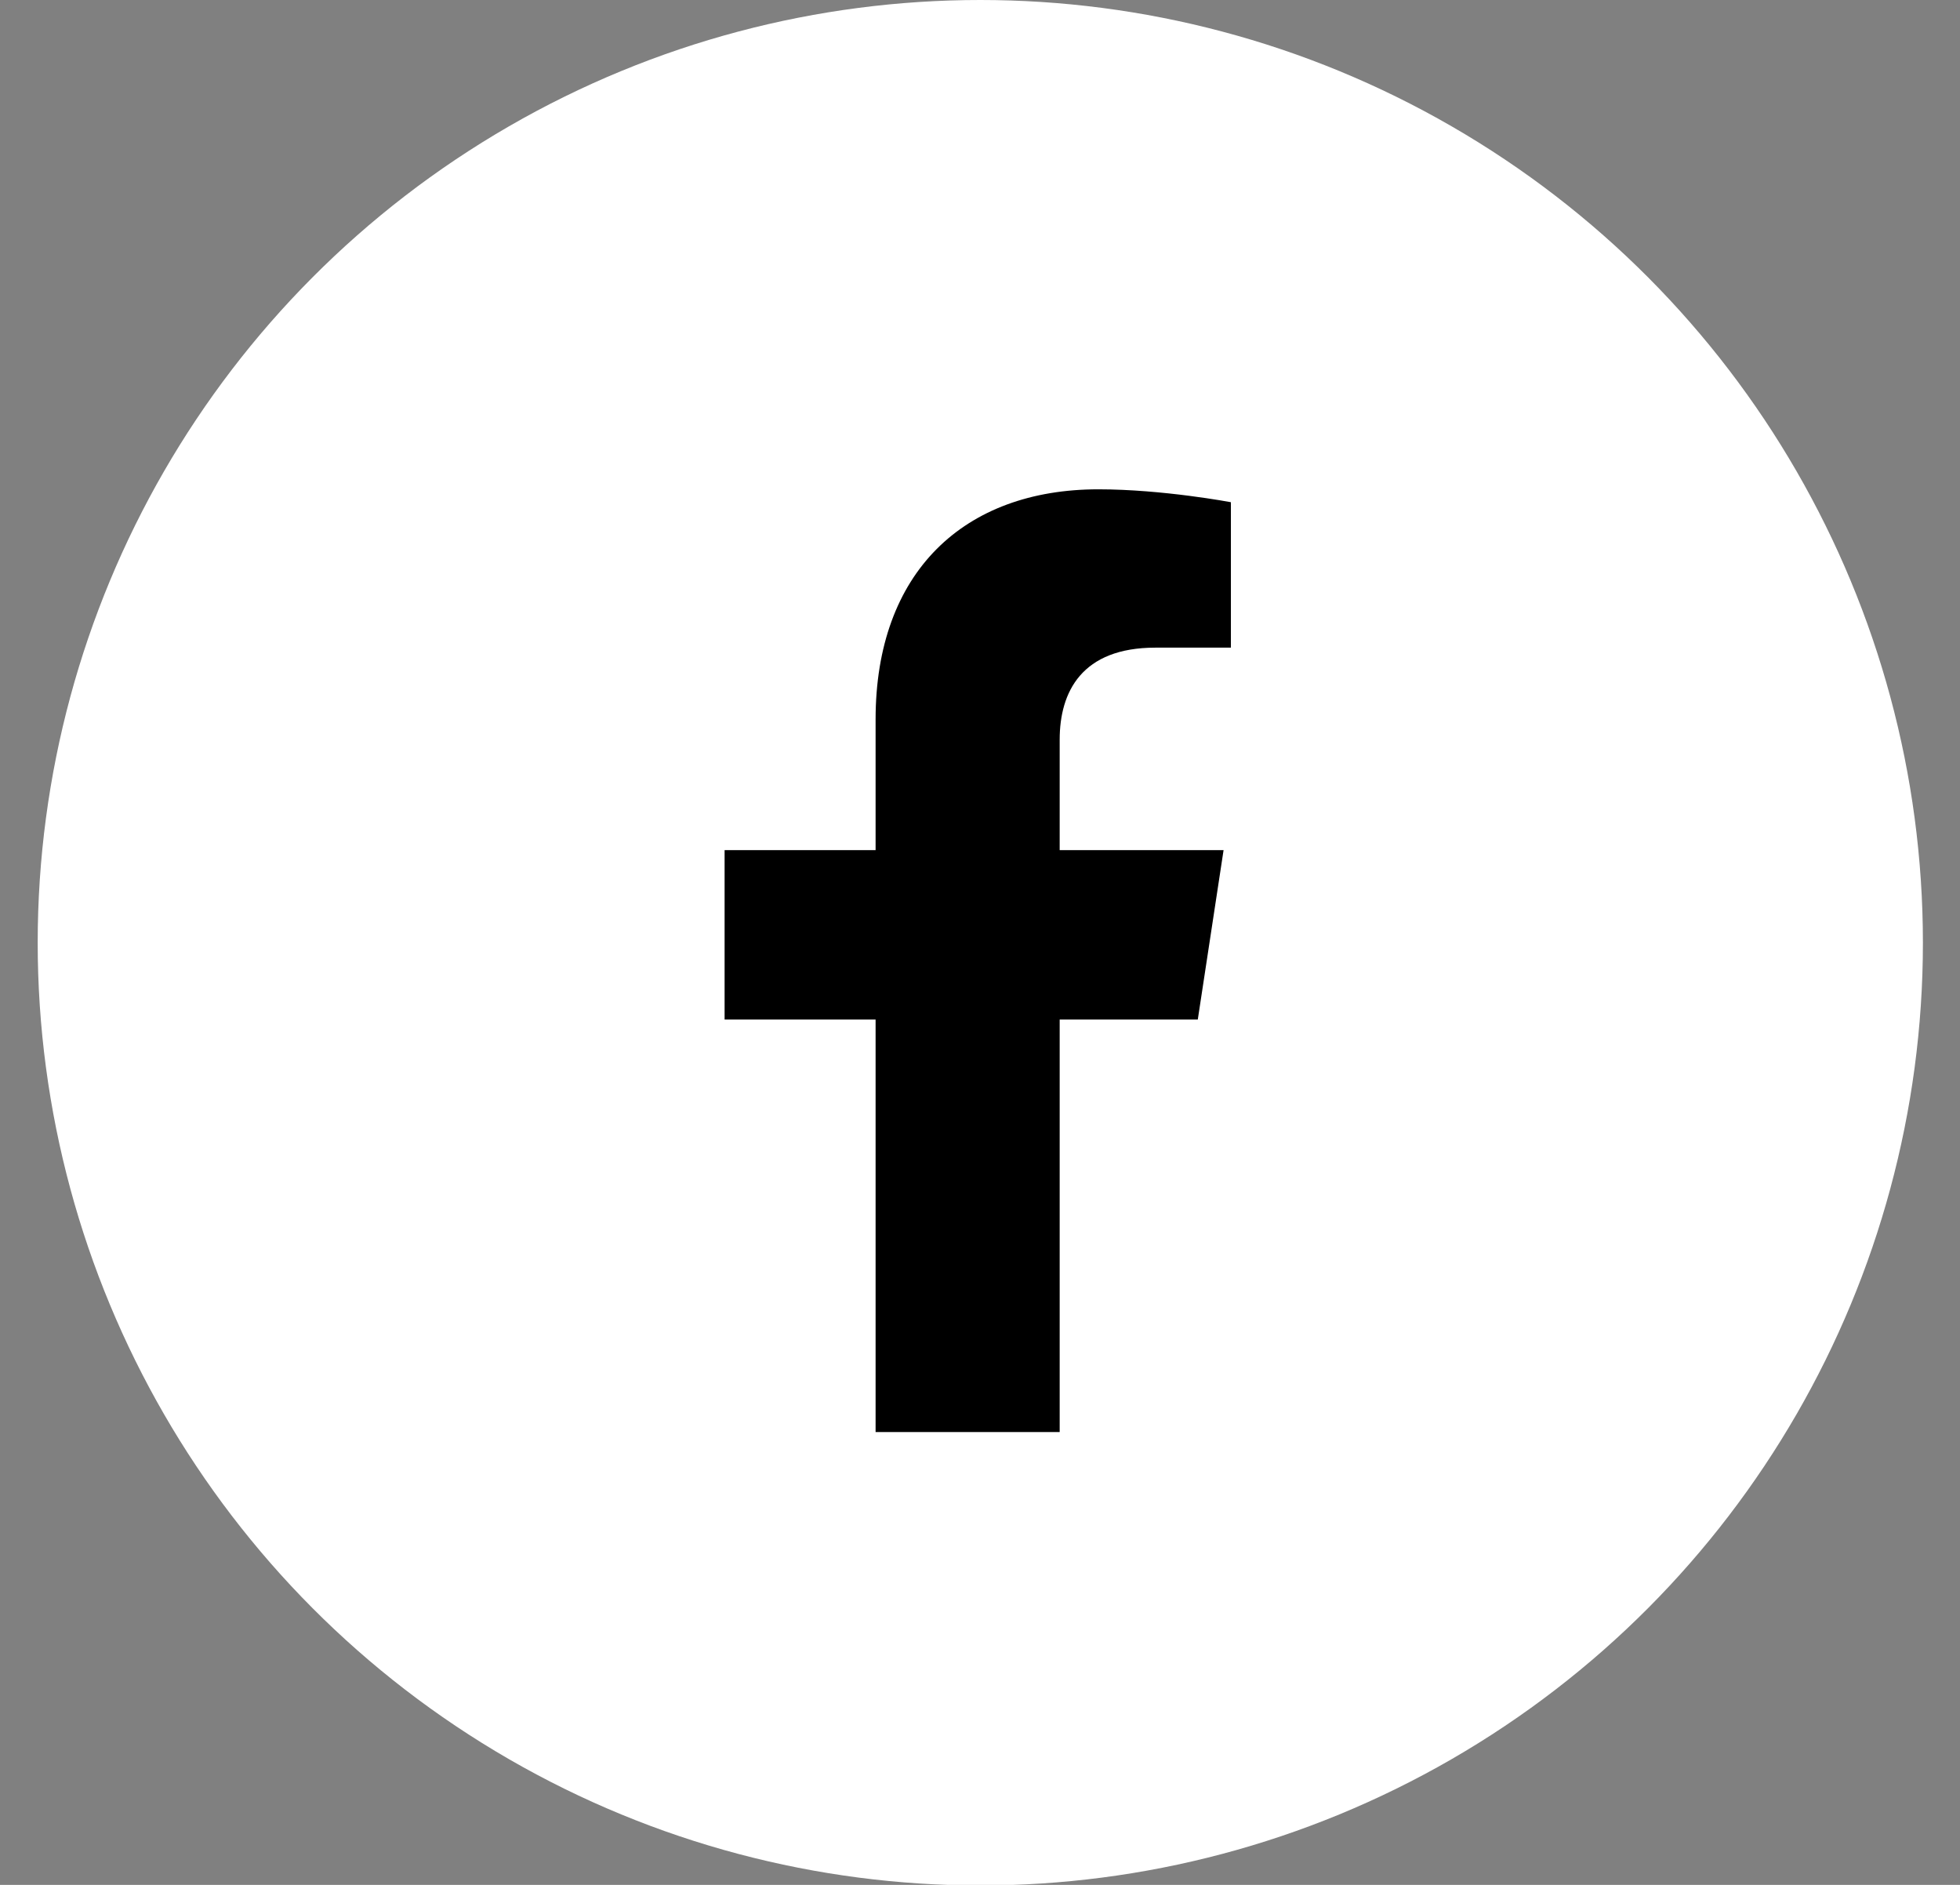
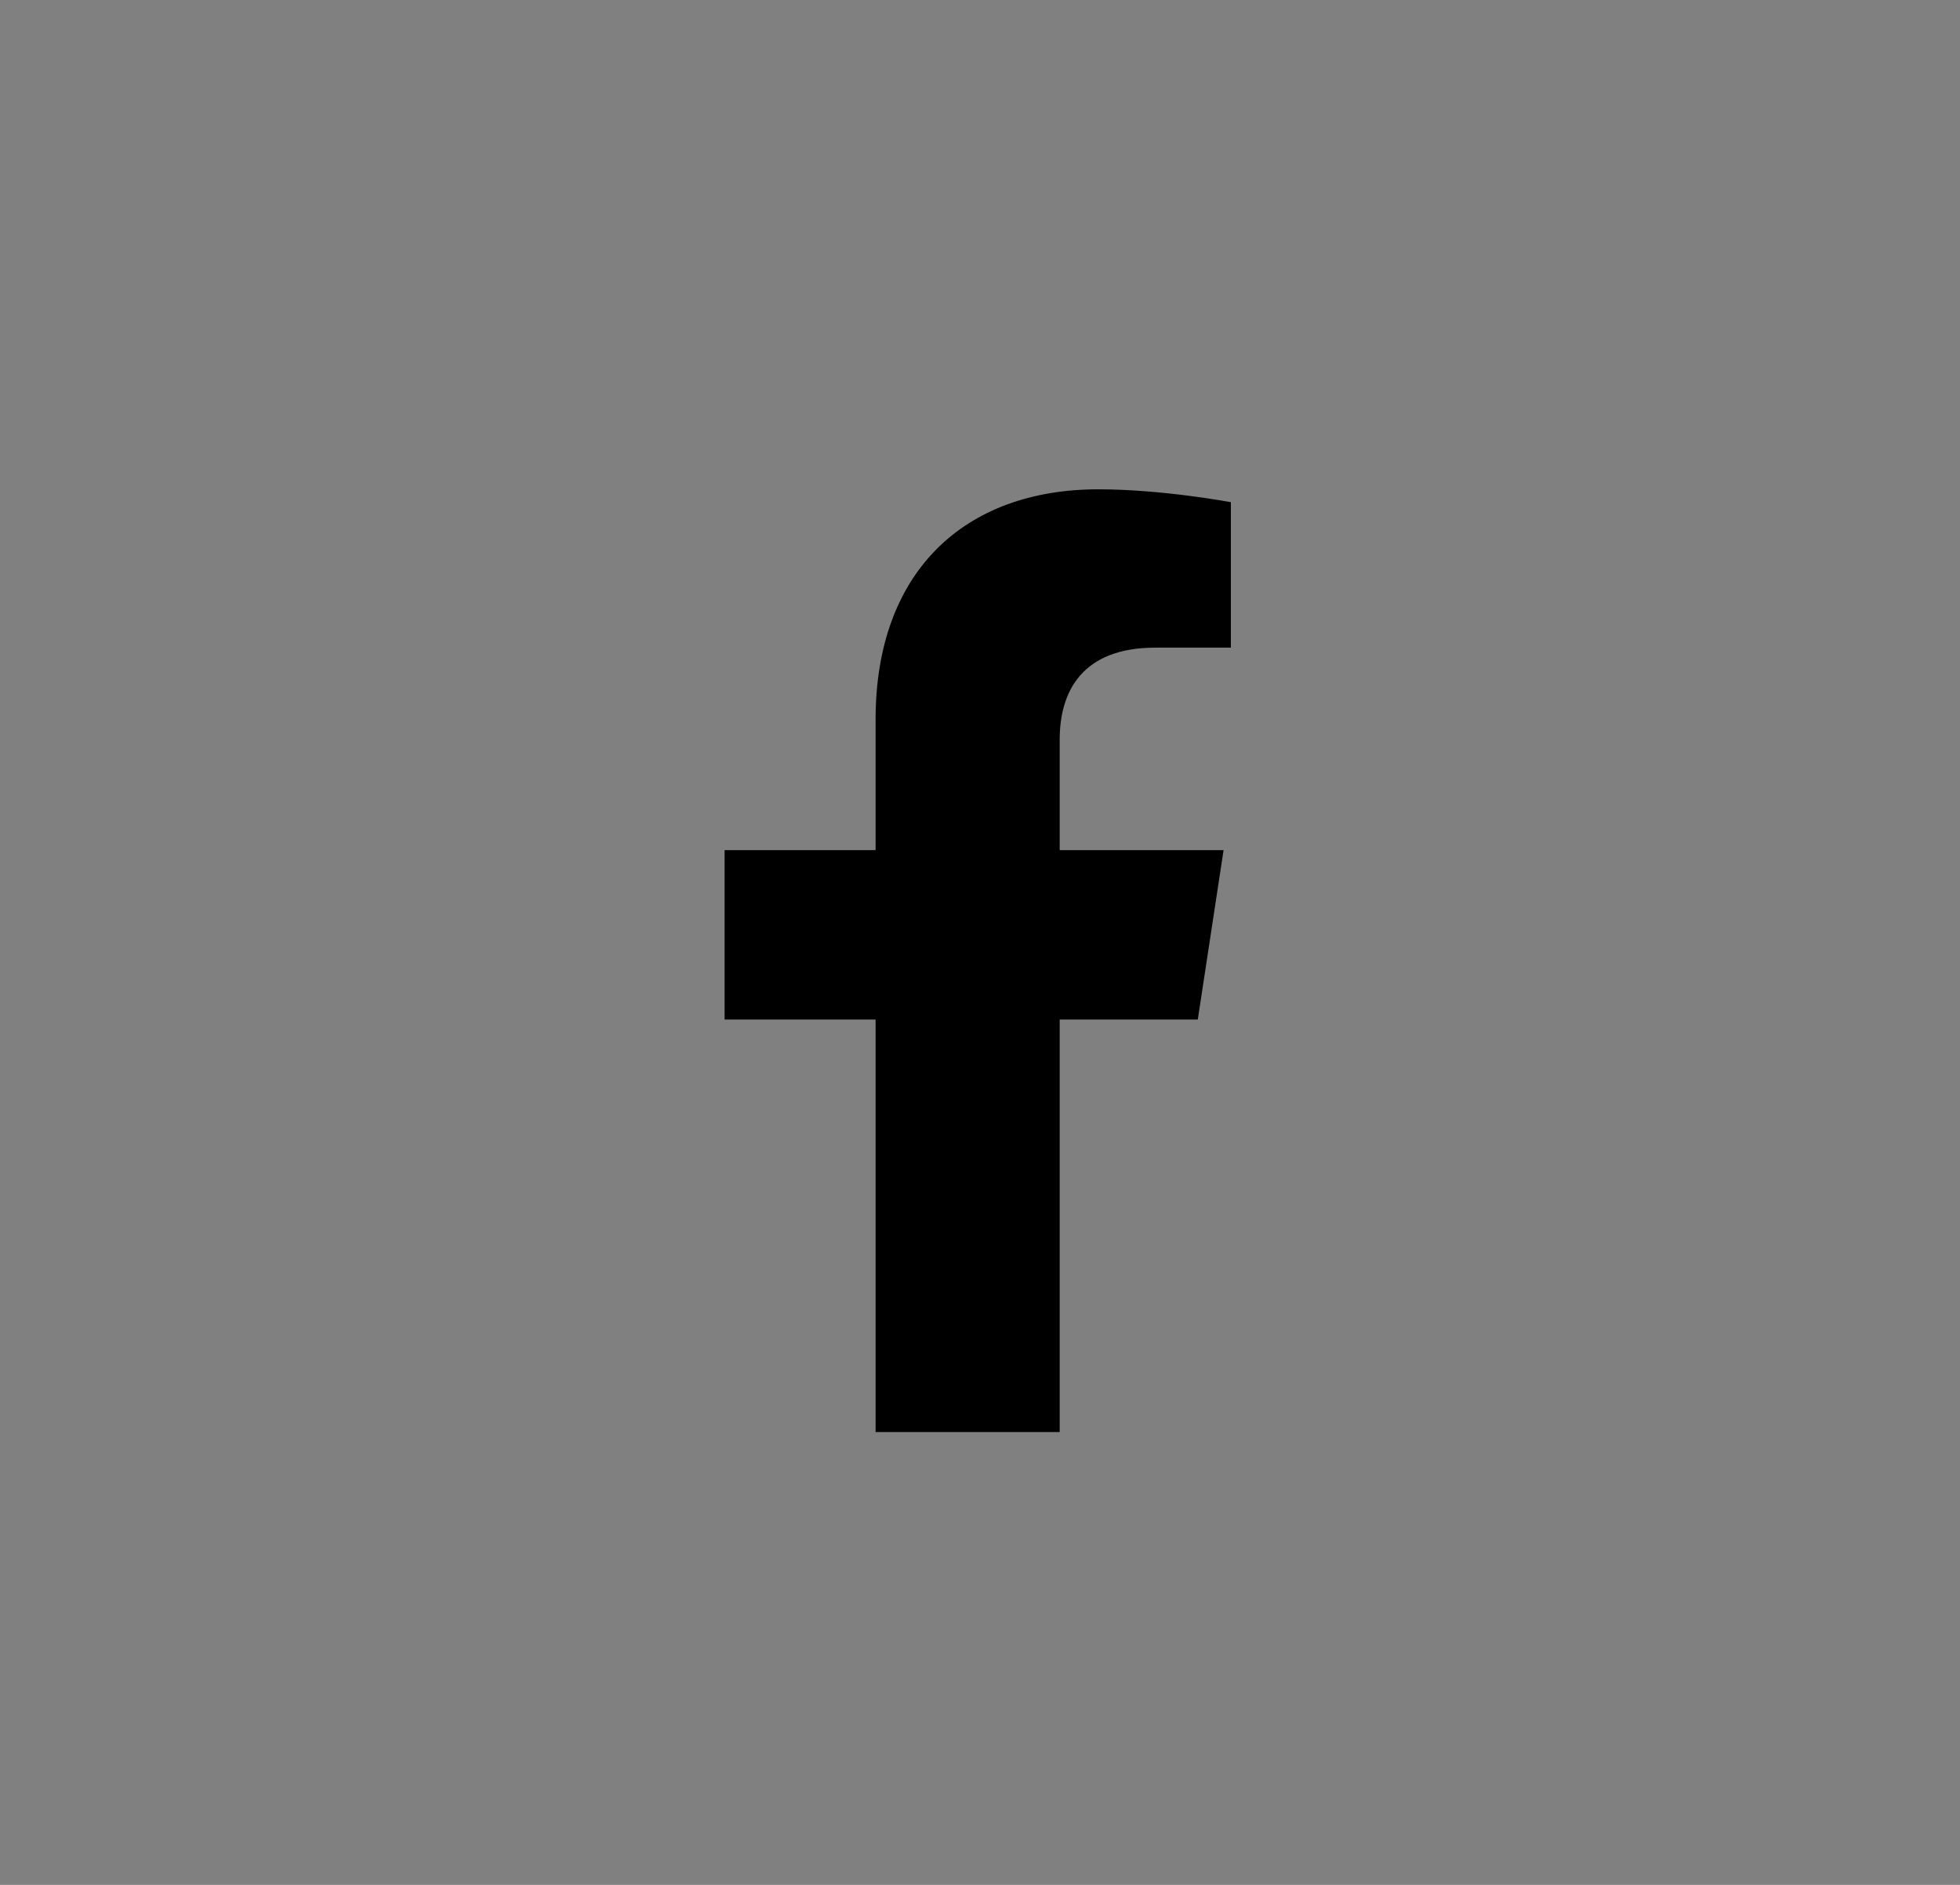
<svg xmlns="http://www.w3.org/2000/svg" width="26" height="25" viewBox="0 0 26 25" fill="none">
  <rect x="0" y="0" width="26" height="25" fill="#808080" stroke="none" />
-   <circle cx="13.004" cy="12.504" r="12.504" fill="white" />
  <path d="M15.889 13.523H14.057V18.994H11.615V13.523H9.612V11.276H11.615V9.542C11.615 7.589 12.787 6.49 14.57 6.49C15.425 6.49 16.328 6.661 16.328 6.661V8.59H15.327C14.35 8.59 14.057 9.176 14.057 9.811V11.276H16.231L15.889 13.523Z" fill="black" />
</svg>